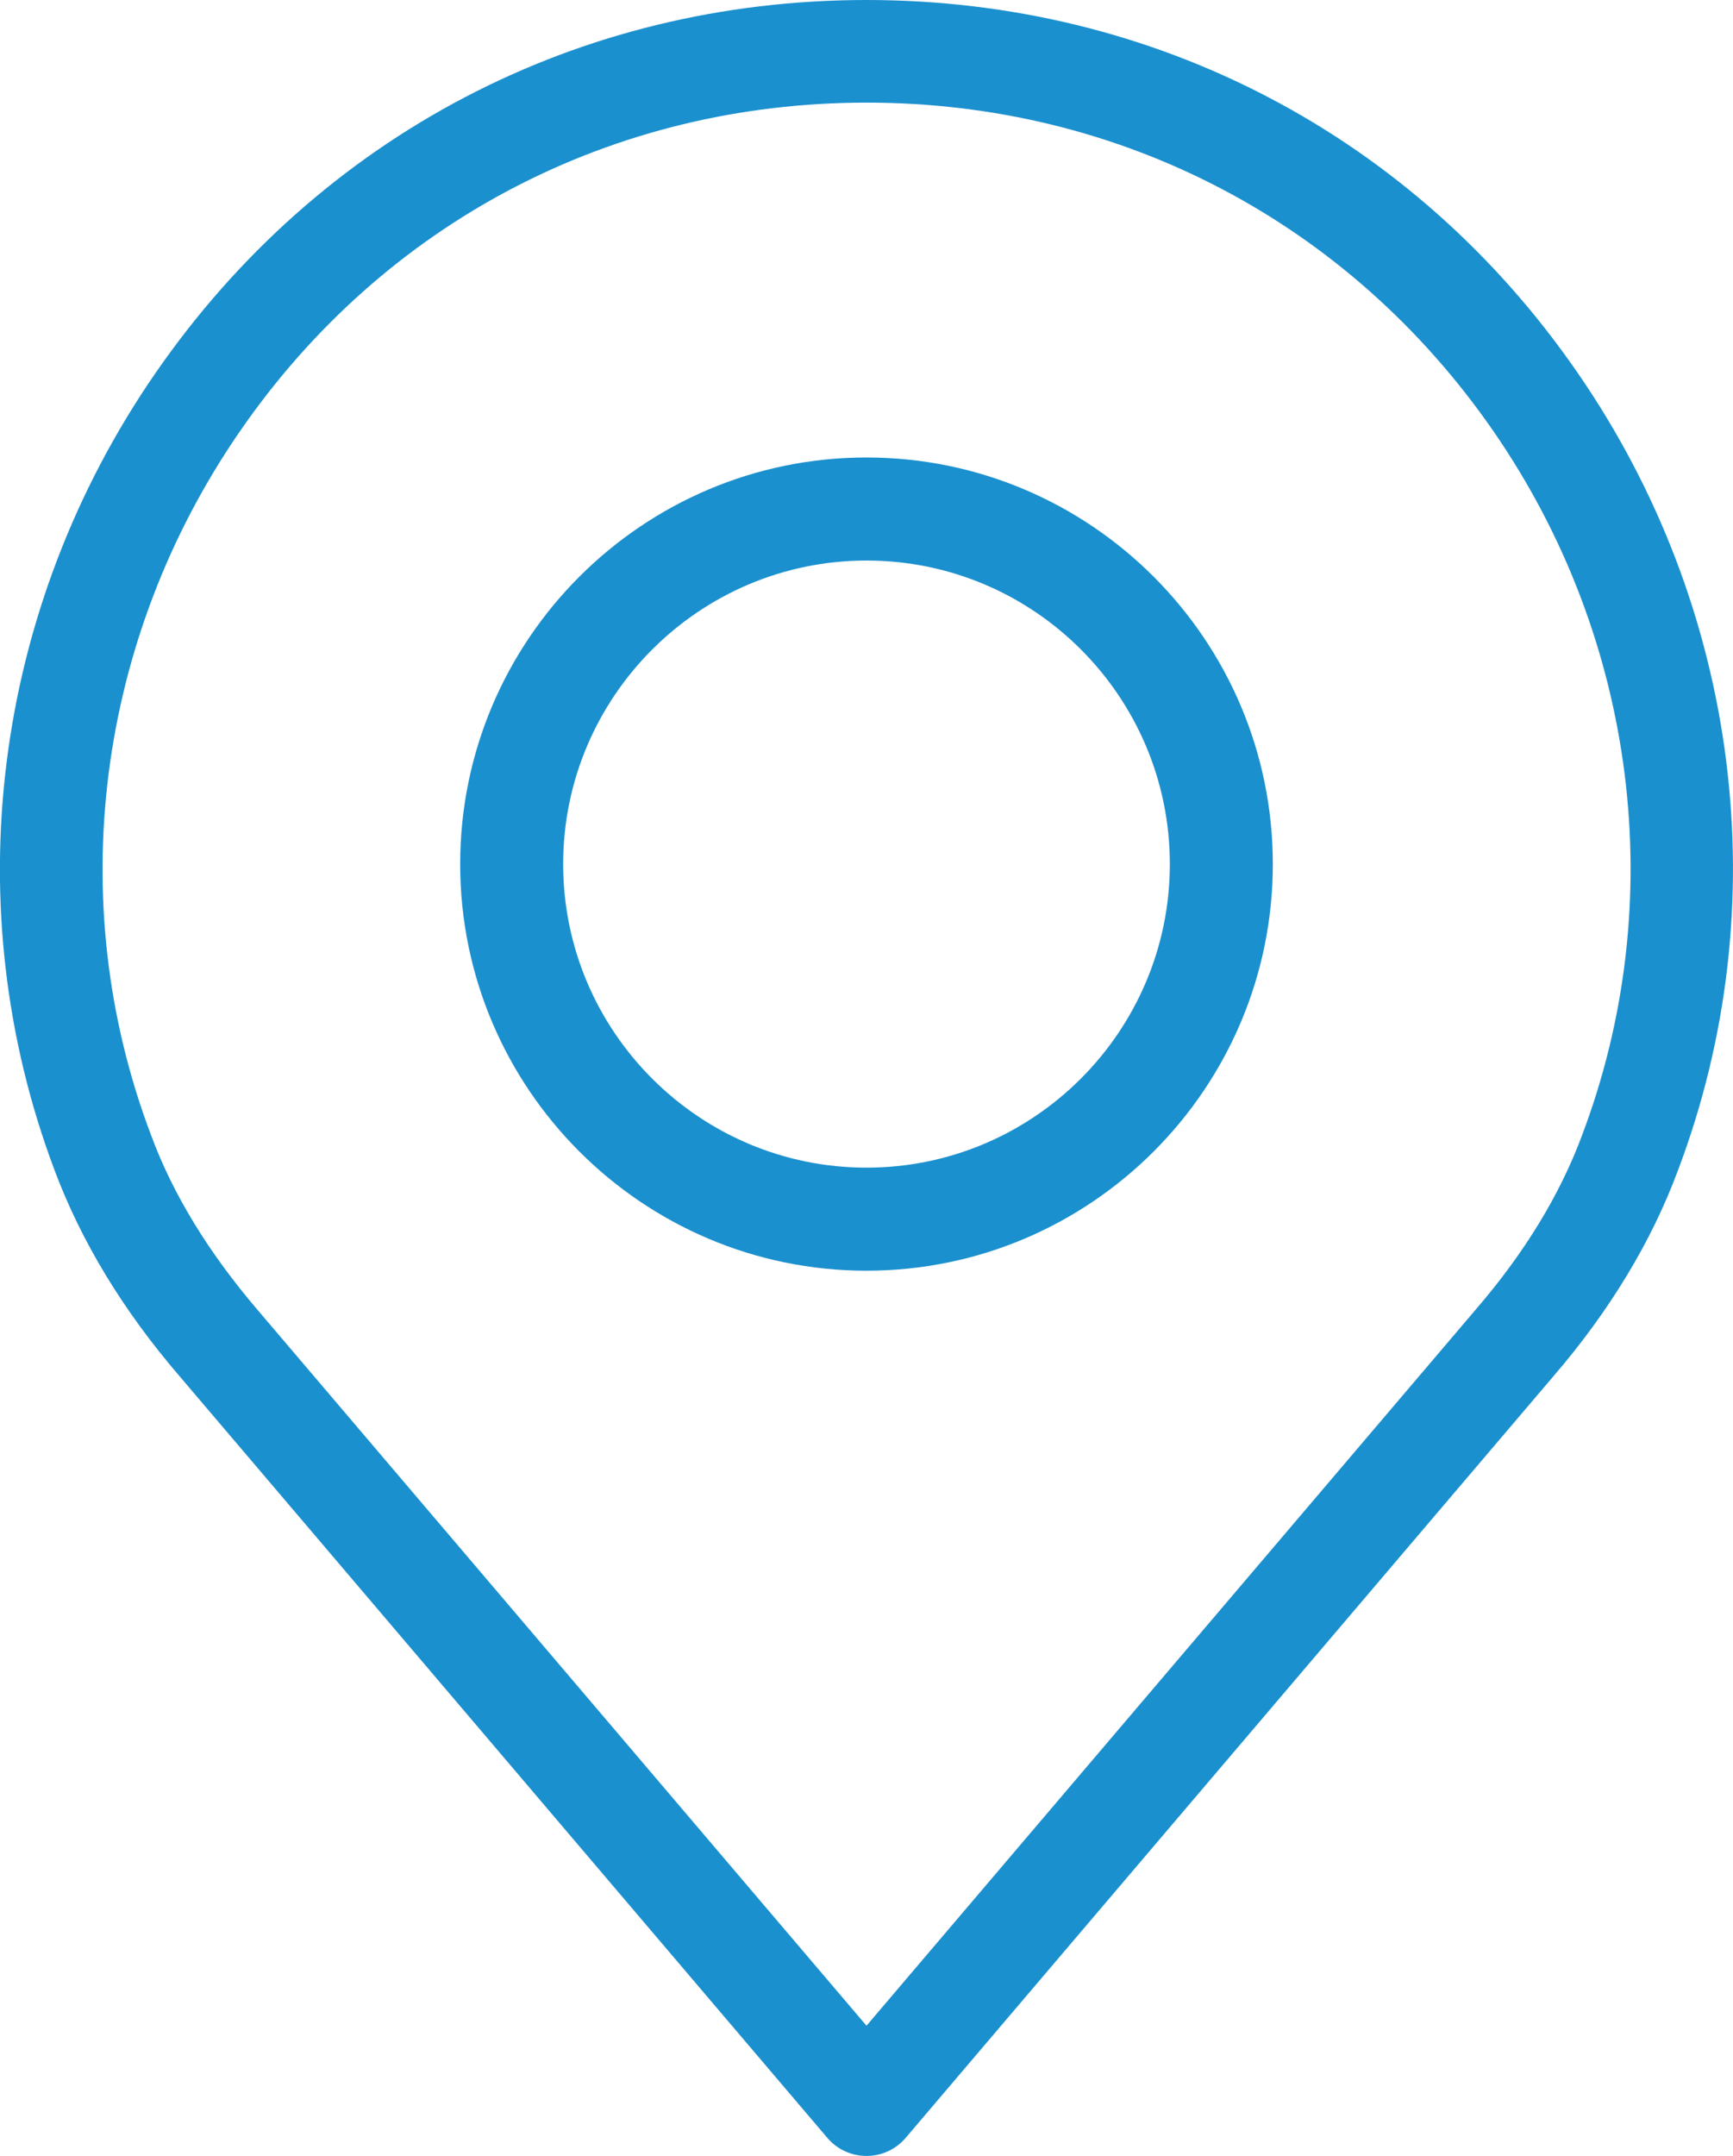
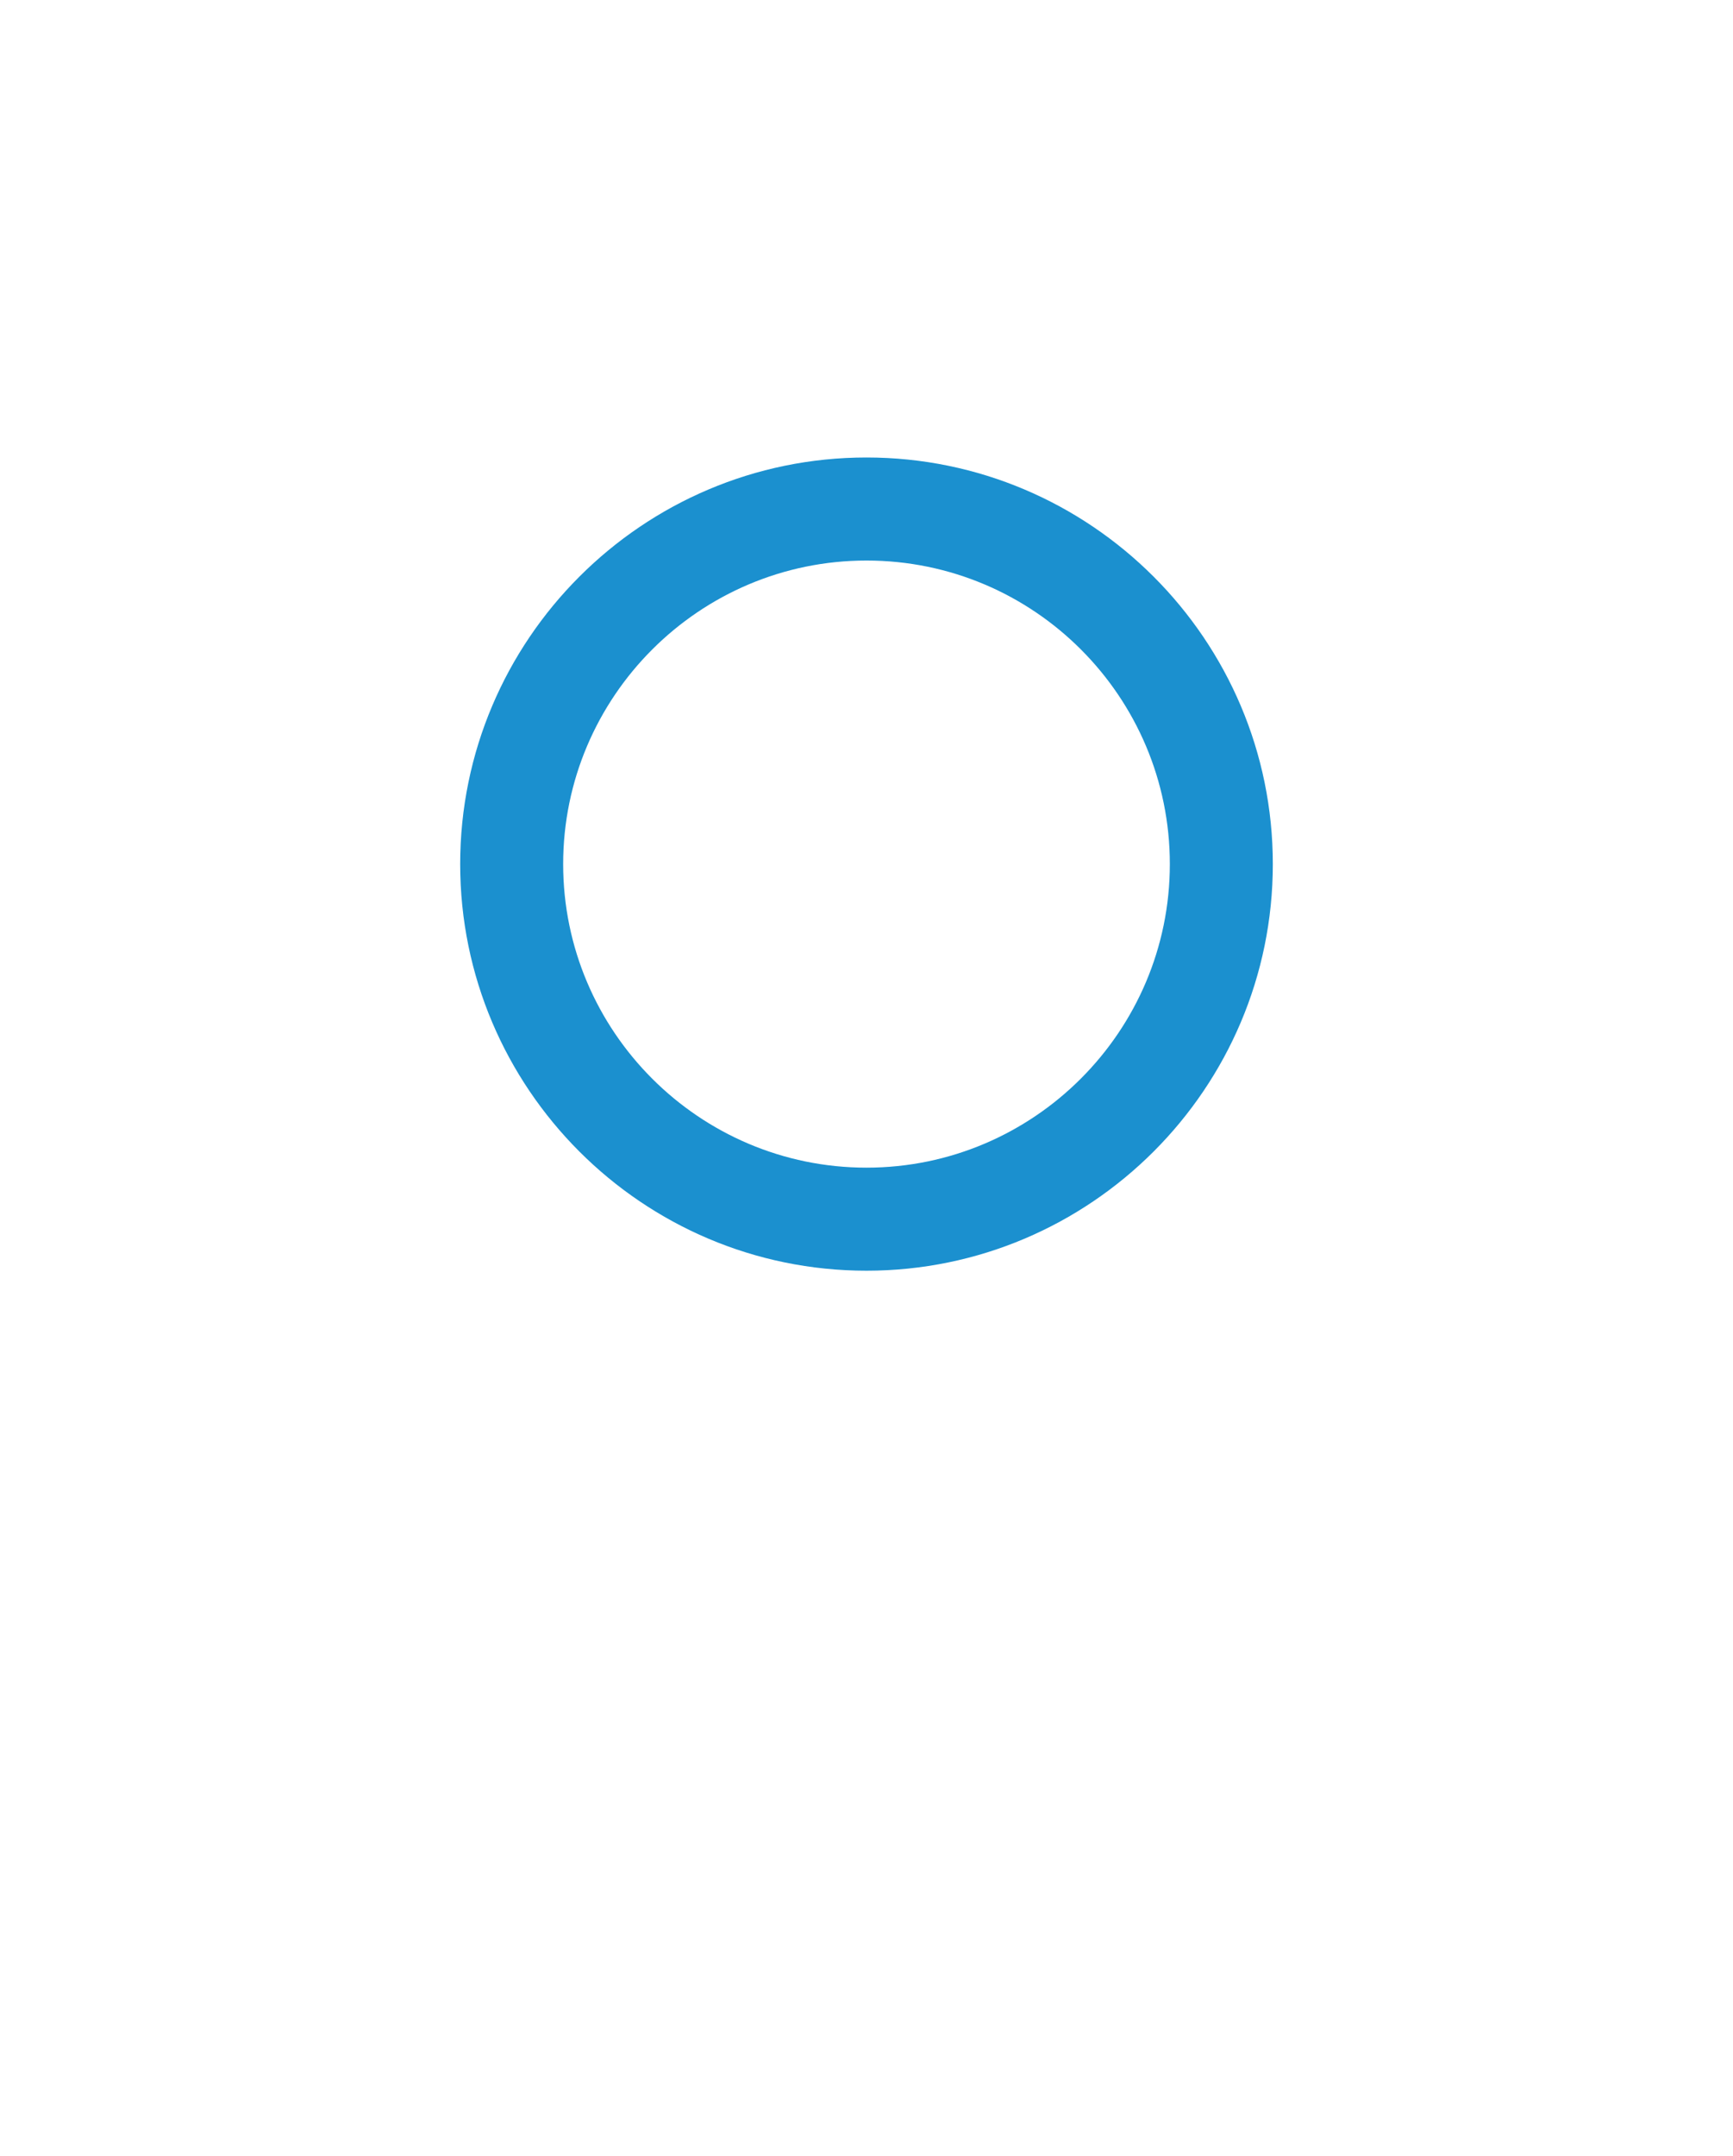
<svg xmlns="http://www.w3.org/2000/svg" version="1.1" id="Capa_1" x="0px" y="0px" viewBox="0 0 402.2 500" style="enable-background:new 0 0 402.2 500;" xml:space="preserve">
  <style type="text/css">
	.st0{fill:#1B90CF;}
</style>
  <g>
-     <path class="st0" d="M201.1,500c-3.5,0-6.8-1.5-9.1-4.2L41.7,319.2c-13.1-15.2-22.8-31.2-29-47.7c-23.1-61.2-14.4-130.3,23.4-185   C74.1,31.5,134.2,0,201.1,0s127.1,31.5,165,86.4c37.8,54.7,46.5,123.9,23.3,185.1c-6.1,16.4-15.8,32.5-28.9,47.7L210.2,495.8   C207.9,498.5,204.6,500,201.1,500z M201.1,23.8c-59,0-112,27.8-145.4,76.2C22.4,148.2,14.6,209.2,35,263.1   c5.1,13.9,13.5,27.5,24.7,40.6l141.4,166.1l141.4-166.1c11.3-13.1,19.6-26.7,24.7-40.5c20.4-54,12.7-115-20.6-163.2   C313.1,51.6,260.1,23.8,201.1,23.8z" />
    <path class="st0" d="M201.1,294.7c-52,0-94.3-42.3-94.3-94.3c0-52,42.3-94.3,94.3-94.3s94.3,42.3,94.3,94.3   C295.4,252.4,253.1,294.7,201.1,294.7z M201.1,130c-38.8,0-70.4,31.6-70.4,70.4s31.6,70.4,70.4,70.4c38.8,0,70.4-31.6,70.4-70.4   S240,130,201.1,130z" />
  </g>
</svg>